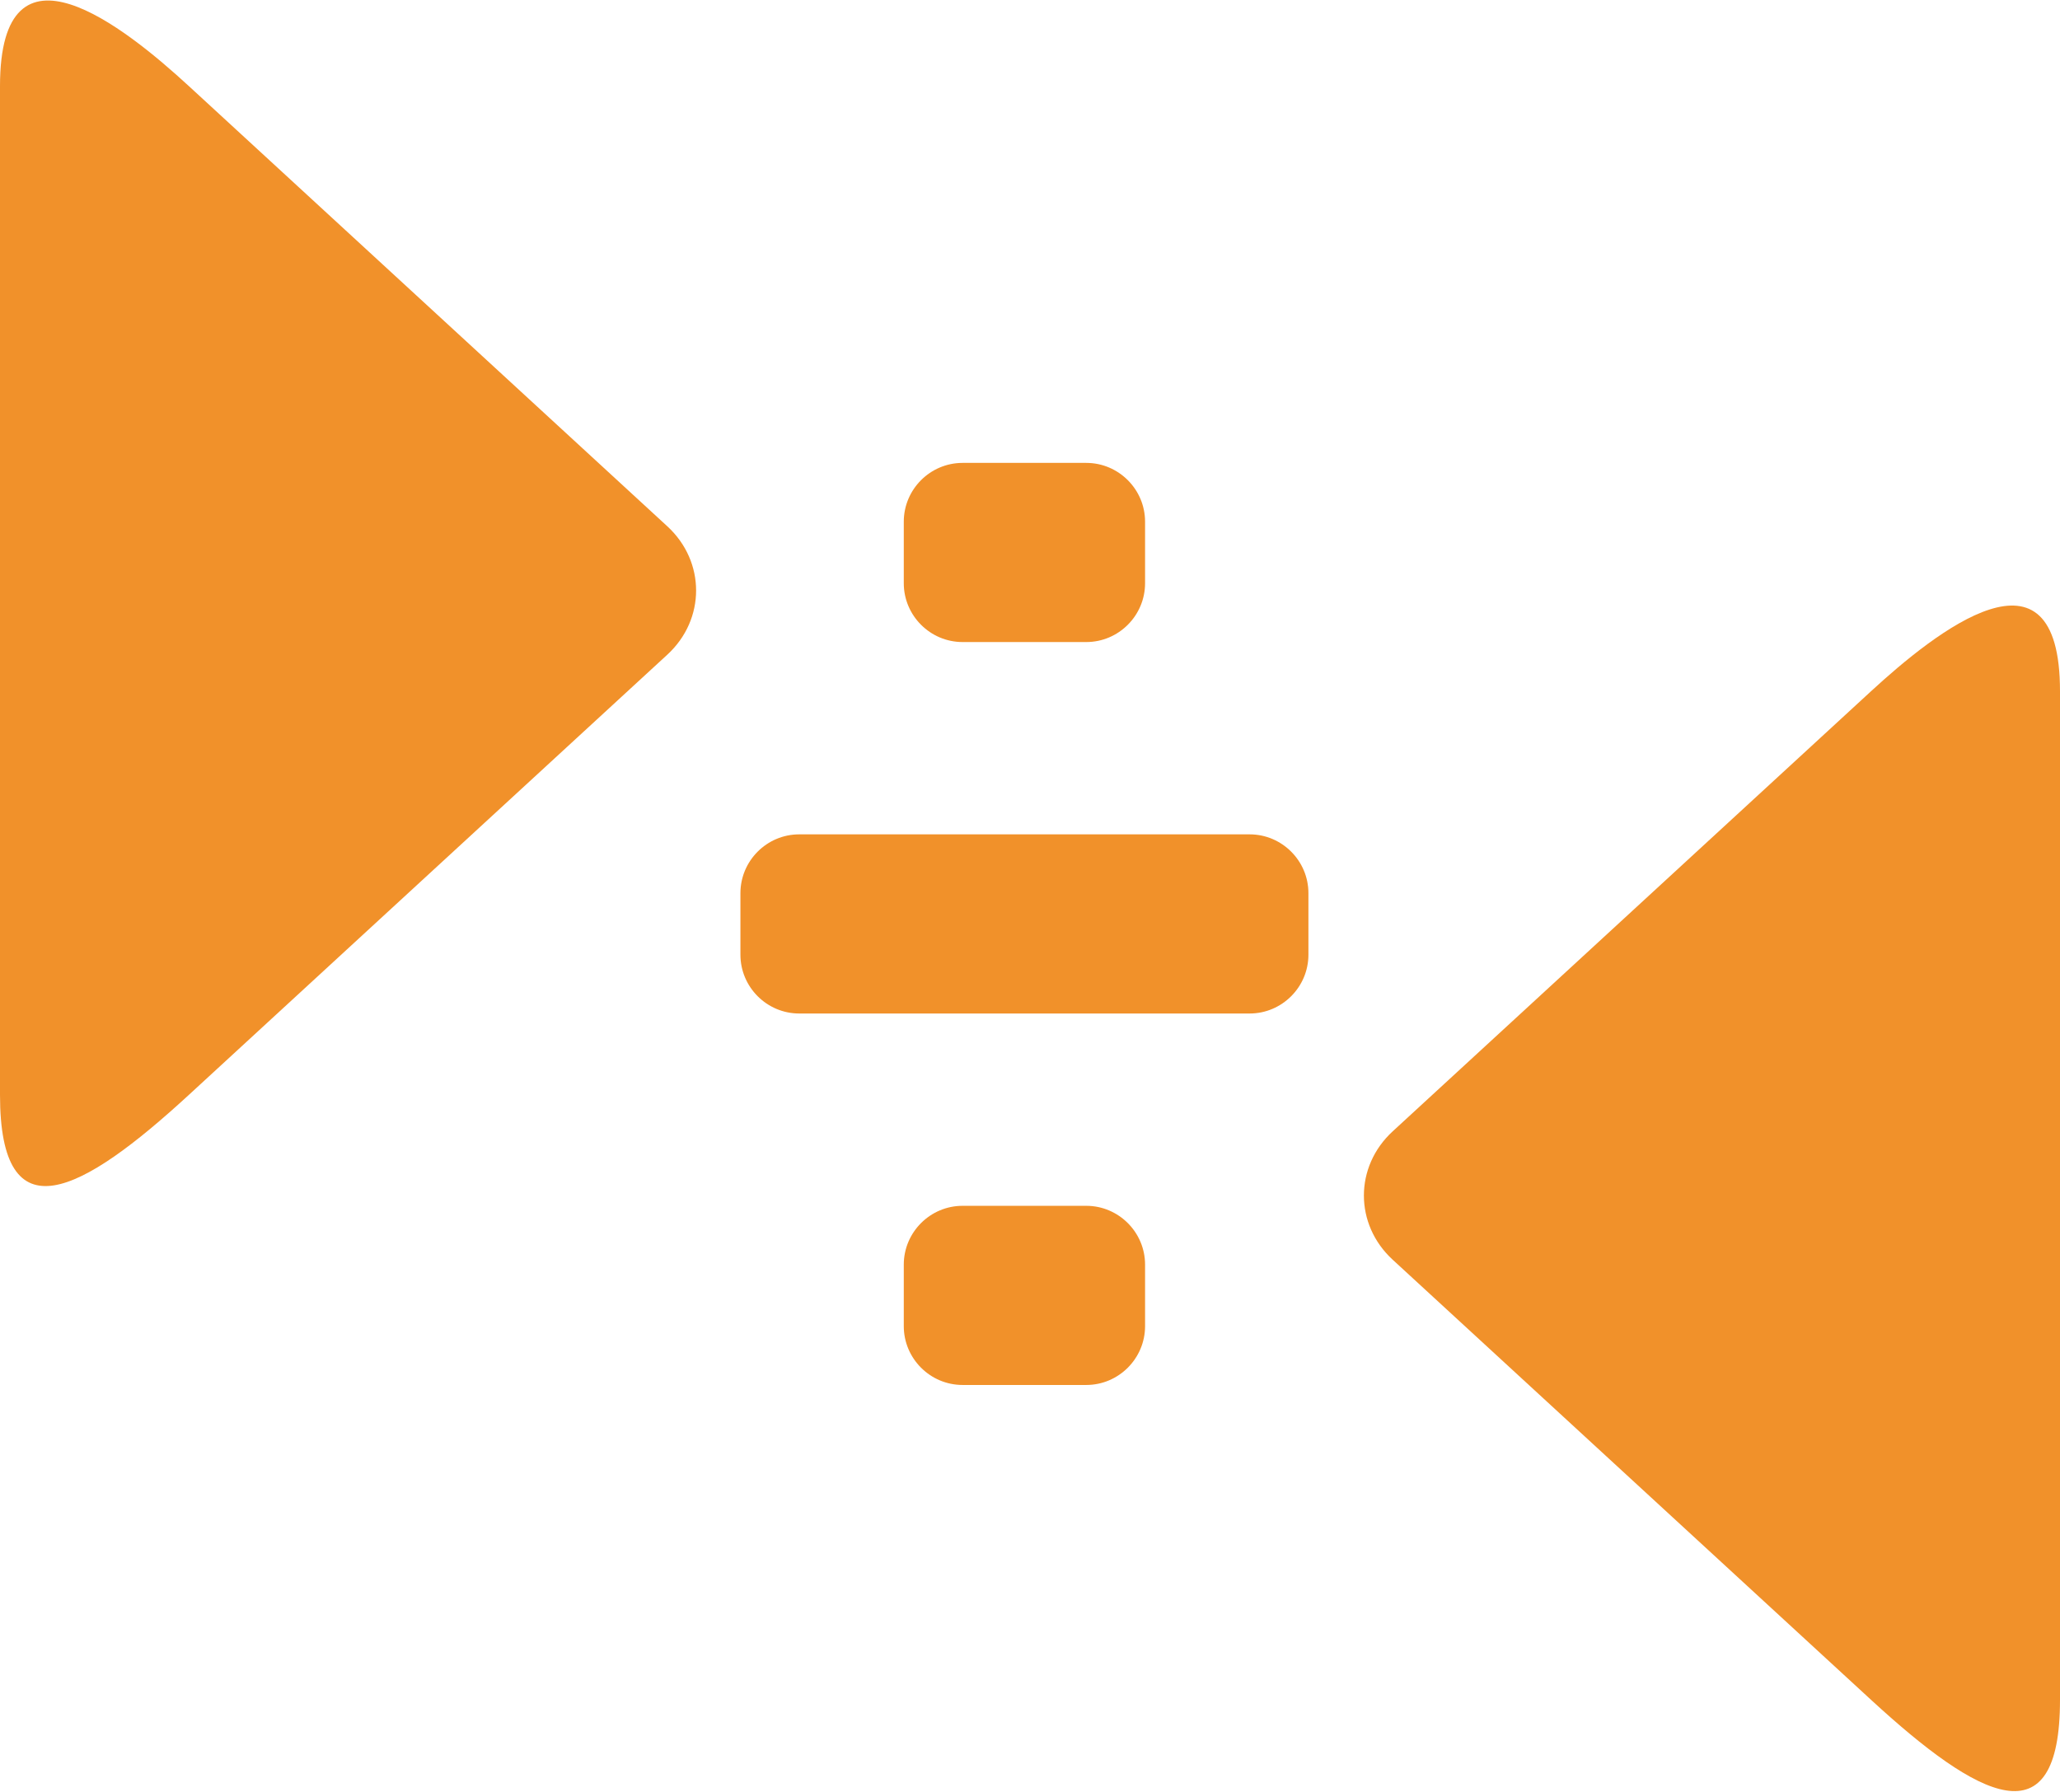
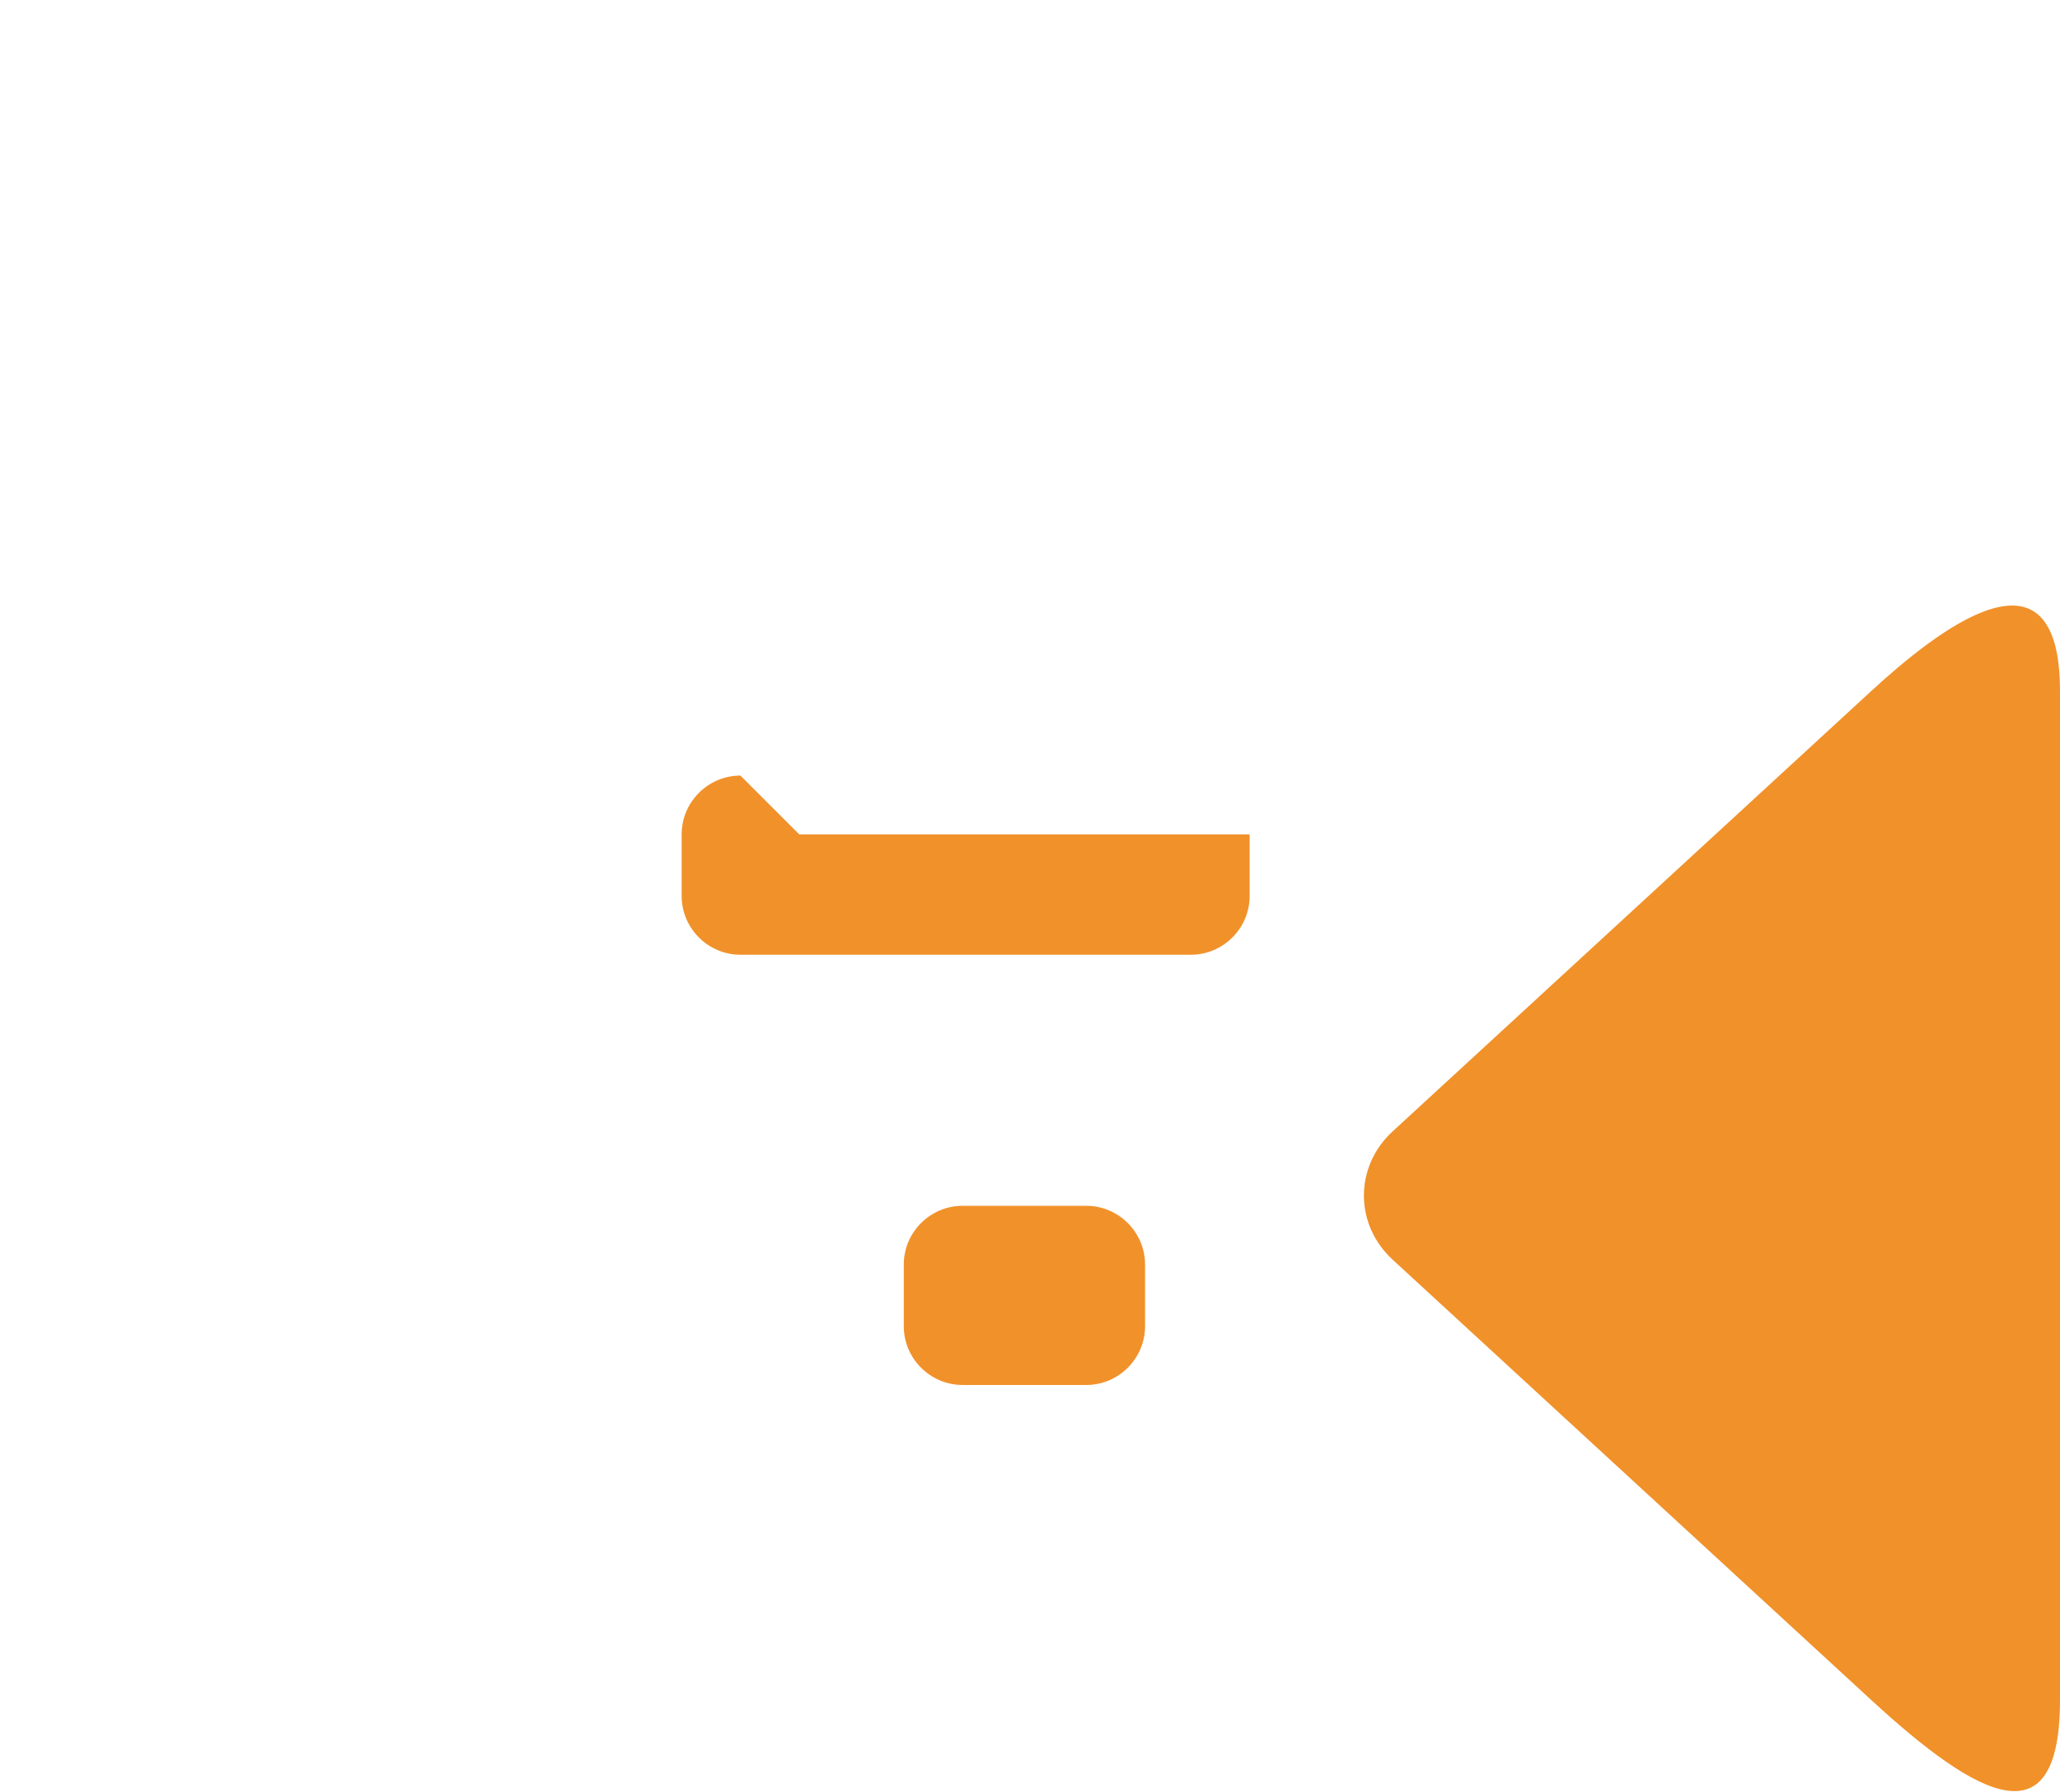
<svg xmlns="http://www.w3.org/2000/svg" xml:space="preserve" width="1014px" height="882px" style="shape-rendering:geometricPrecision; text-rendering:geometricPrecision; image-rendering:optimizeQuality; fill-rule:evenodd; clip-rule:evenodd" viewBox="0 0 445.402 387.196">
  <defs>
    <style type="text/css">
   
    .fil0 {fill:#F1912A}
   
  </style>
  </defs>
  <g id="Ebene_x0020_1">
    <path class="fil0" d="M301.117 272.286l103.429 95.171c23.264,21.406 40.856,30.813 40.856,0l0 -218.099c0,-34.347 -26.948,-12.798 -40.856,0l-103.429 95.171c-8.296,7.634 -8.296,20.124 0,27.757z" />
-     <path class="fil0" d="M144.285 141.452l-103.429 95.171c-23.264,21.406 -40.856,30.813 -40.856,0l0 -218.099c0,-34.347 26.948,-12.798 40.856,0l103.429 95.171c8.296,7.634 8.296,20.124 0,27.757z" />
-     <path class="fil0" d="M208.119 99.984l26.754 0c6.989,0 12.707,5.72 12.707,12.708l0 13.323c0,6.988 -5.719,12.708 -12.707,12.708l-26.754 0c-6.988,0 -12.708,-5.718 -12.708,-12.708l0 -13.323c0,-6.989 5.718,-12.708 12.708,-12.708z" />
    <path class="fil0" d="M208.119 260.632l26.754 0c6.989,0 12.707,5.72 12.707,12.708l0 13.323c0,6.988 -5.719,12.708 -12.707,12.708l-26.754 0c-6.988,0 -12.708,-5.718 -12.708,-12.708l0 -13.323c0,-6.989 5.718,-12.708 12.708,-12.708z" />
-     <path class="fil0" d="M172.799 180.308l97.392 0c6.989,0 12.708,5.719 12.708,12.708l0 13.323c0,6.989 -5.719,12.708 -12.708,12.708l-97.392 0c-6.989,0 -12.708,-5.718 -12.708,-12.708l0 -13.323c0,-6.989 5.718,-12.708 12.708,-12.708z" />
+     <path class="fil0" d="M172.799 180.308l97.392 0l0 13.323c0,6.989 -5.719,12.708 -12.708,12.708l-97.392 0c-6.989,0 -12.708,-5.718 -12.708,-12.708l0 -13.323c0,-6.989 5.718,-12.708 12.708,-12.708z" />
  </g>
</svg>